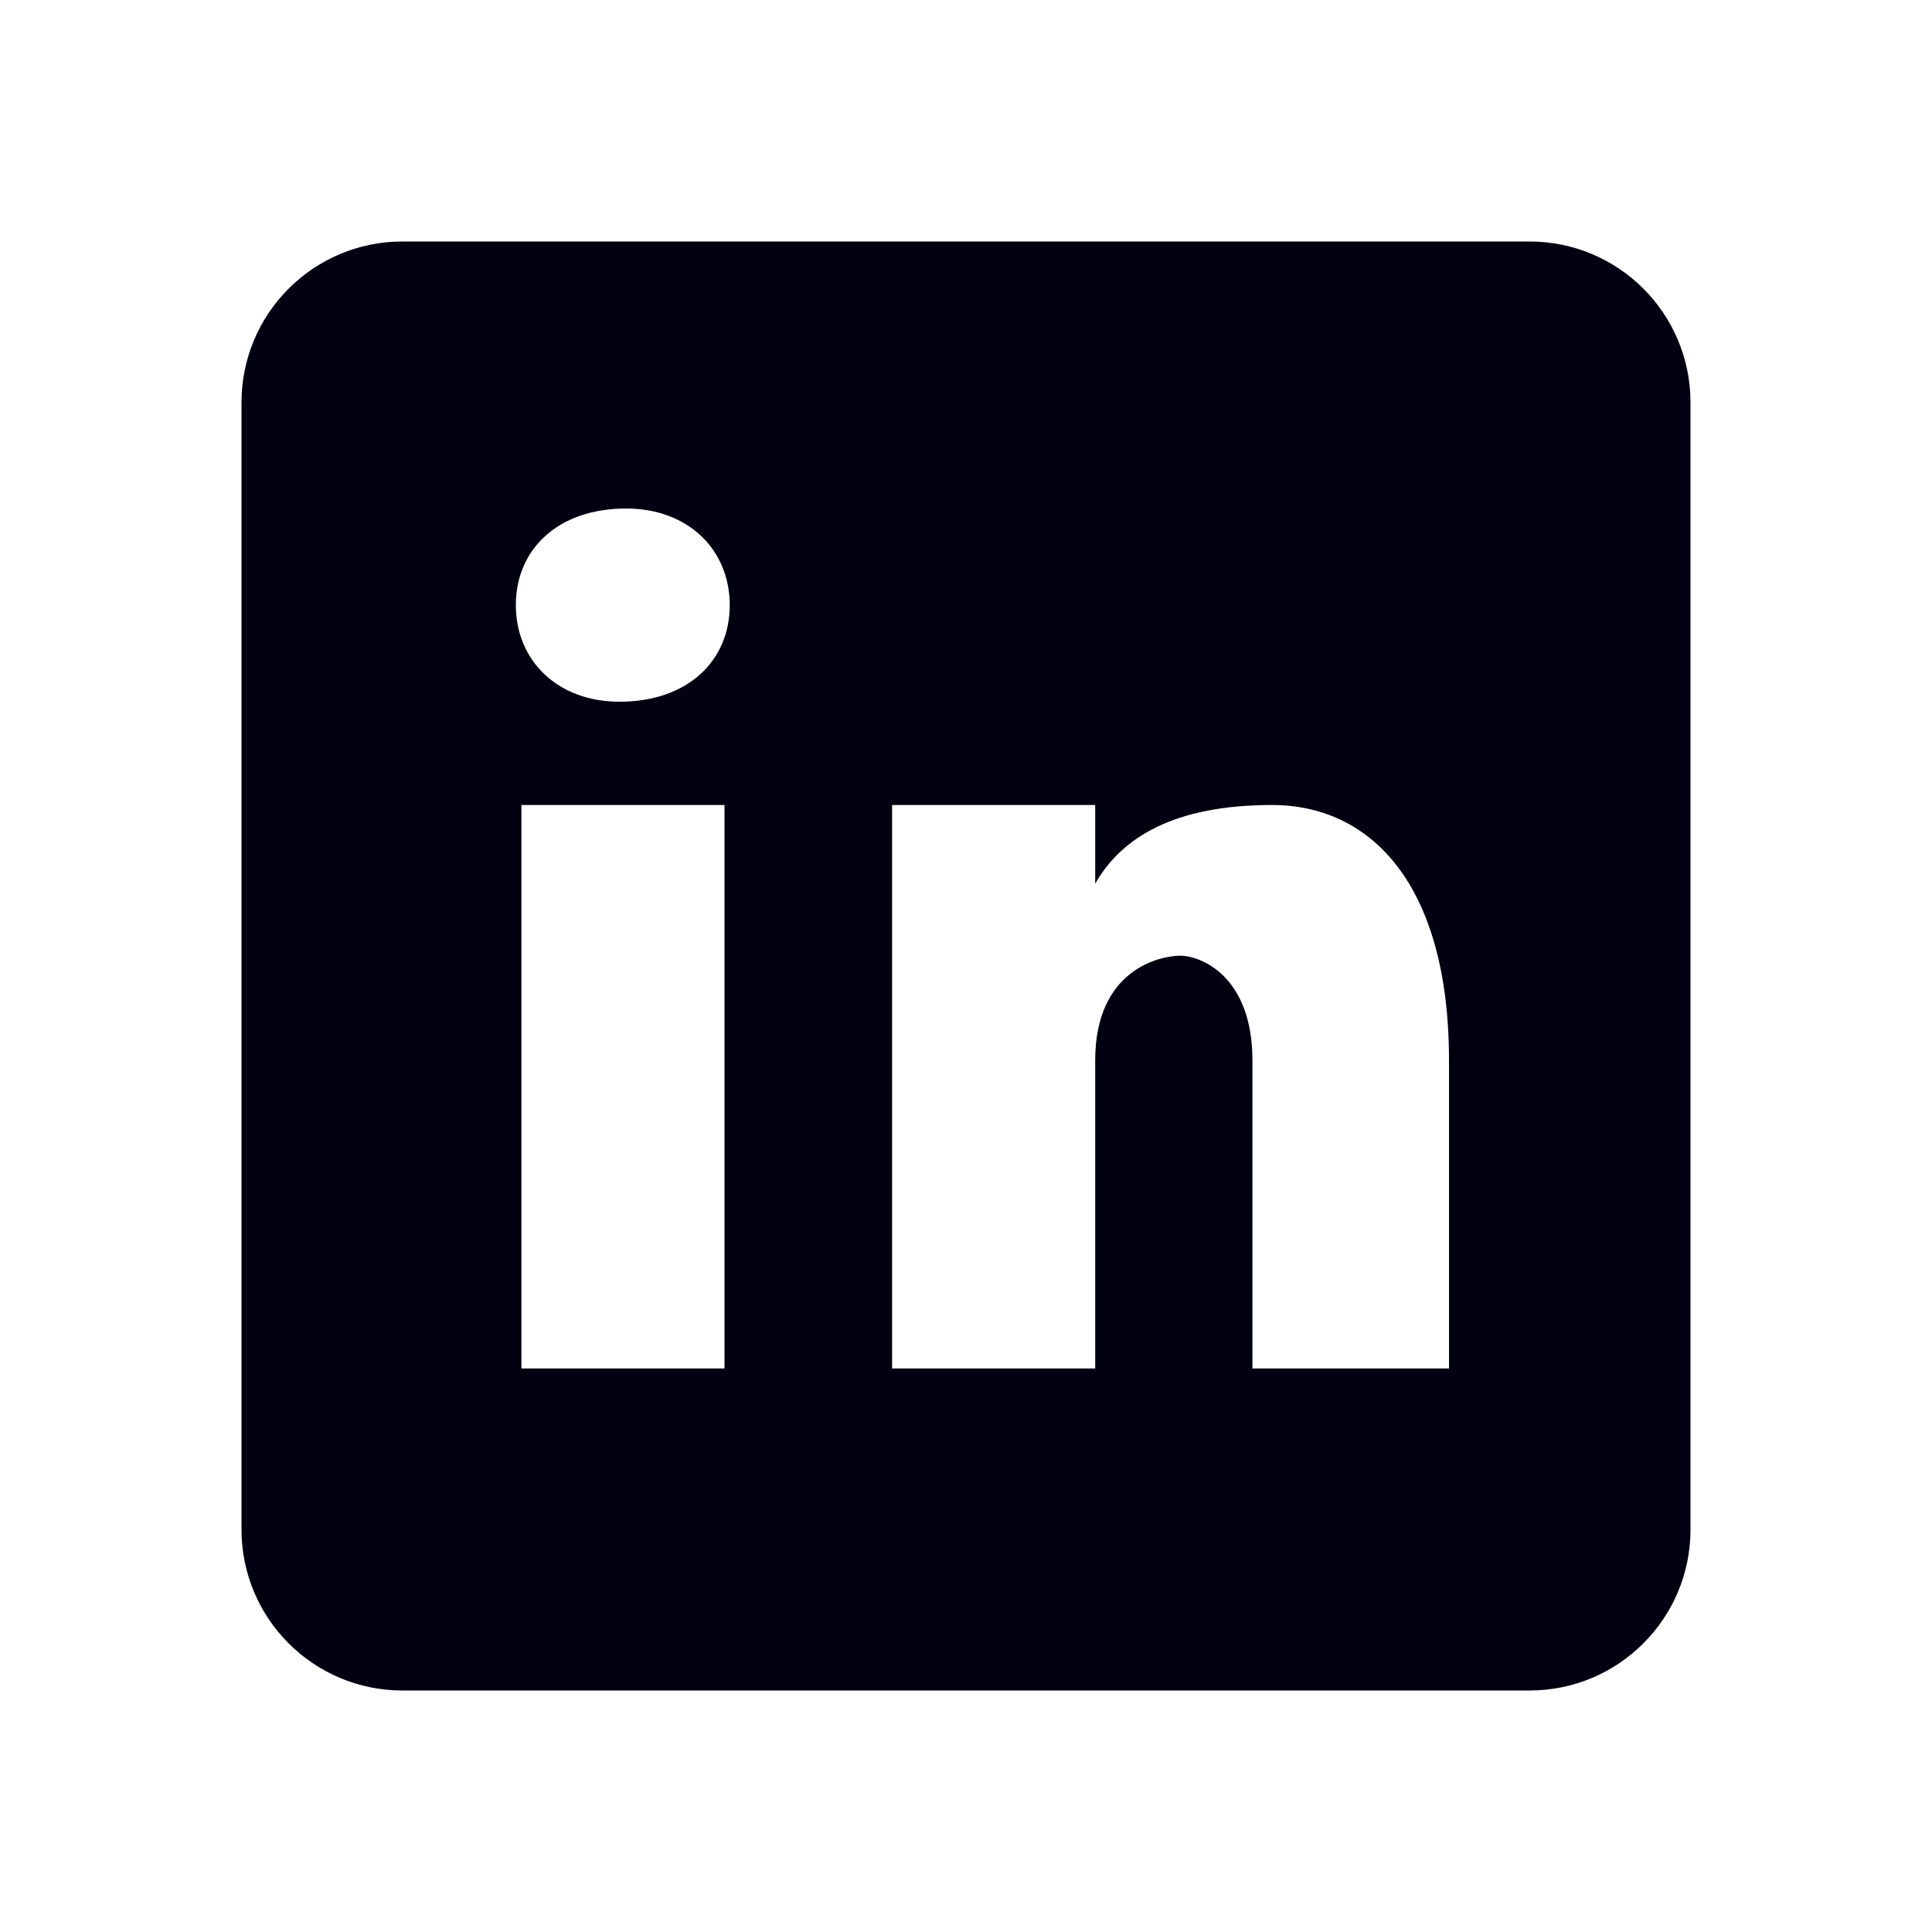
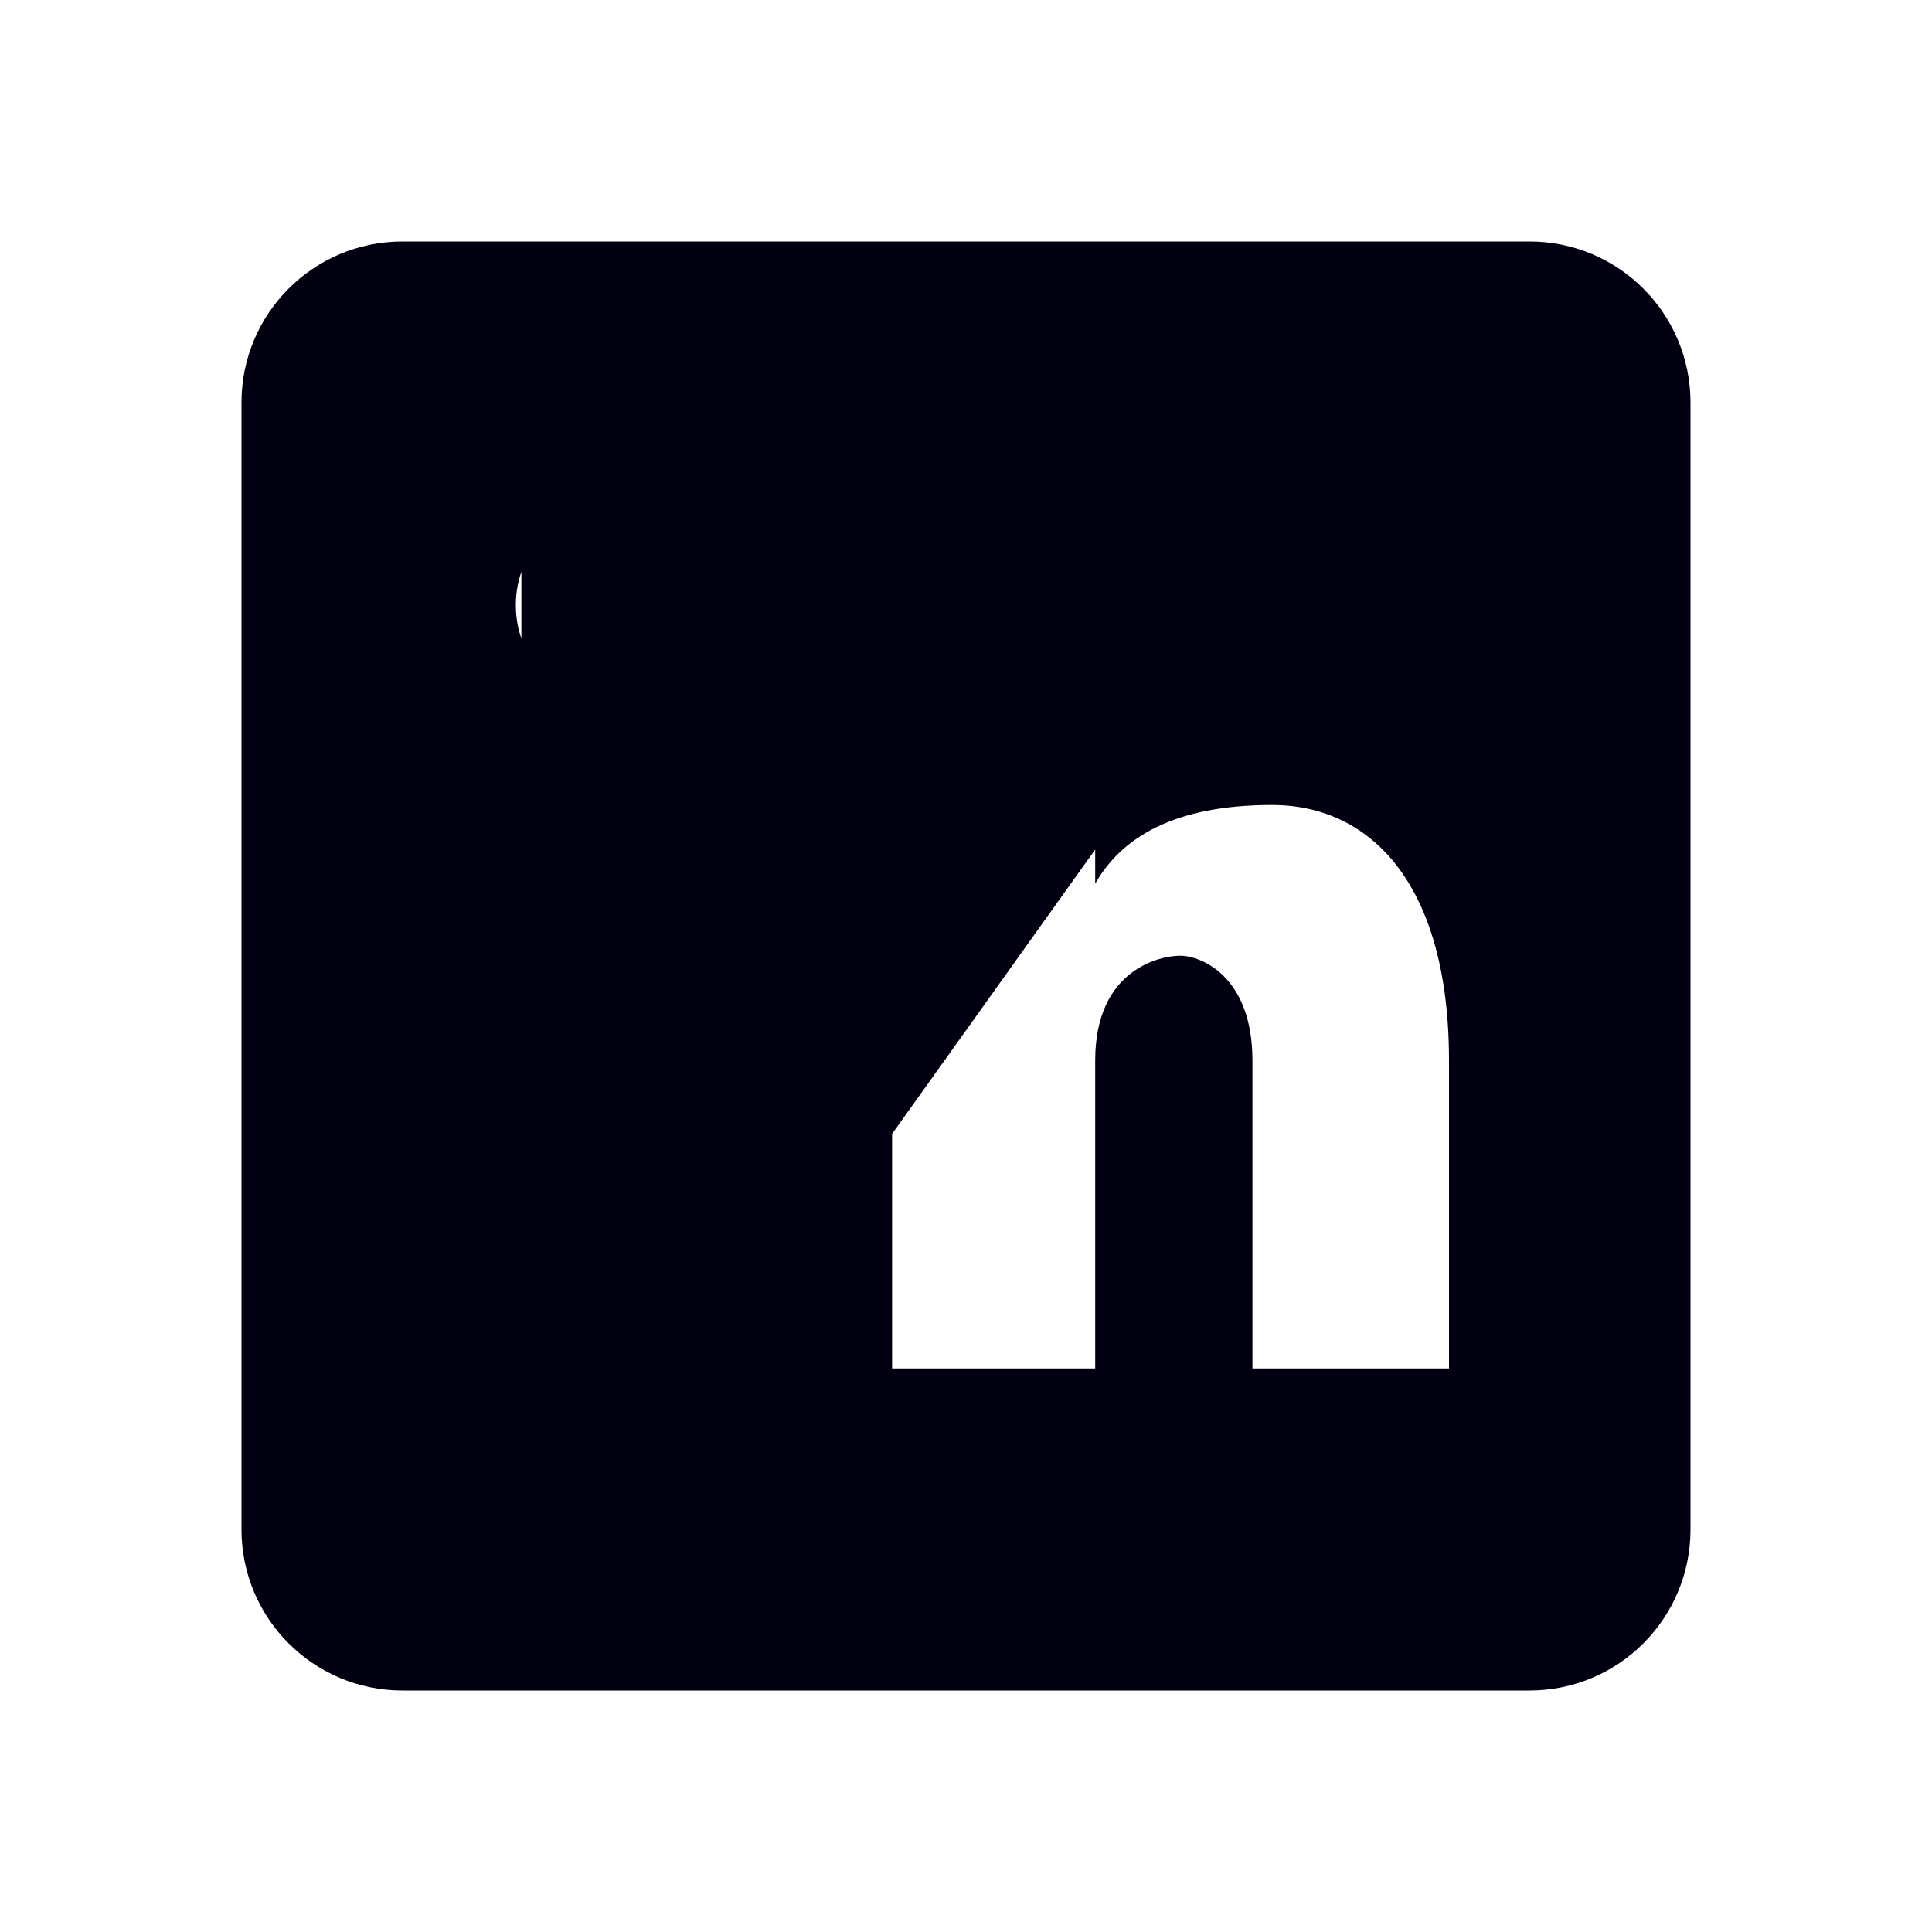
<svg xmlns="http://www.w3.org/2000/svg" width="39" height="39" viewBox="0 0 39 39" fill="none">
-   <path d="M30.875 4.875H8.125C6.329 4.875 4.875 6.329 4.875 8.125V30.875C4.875 32.671 6.329 34.125 8.125 34.125H30.875C32.671 34.125 34.125 32.671 34.125 30.875V8.125C34.125 6.329 32.671 4.875 30.875 4.875ZM14.625 27.625H10.525V16.25H14.625V27.625ZM12.503 14.165C11.25 14.165 10.413 13.33 10.413 12.215C10.413 11.1 11.248 10.265 12.641 10.265C13.894 10.265 14.731 11.1 14.731 12.215C14.731 13.33 13.895 14.165 12.503 14.165ZM29.25 27.625H25.282V21.408C25.282 19.689 24.224 19.292 23.827 19.292C23.431 19.292 22.108 19.557 22.108 21.408C22.108 21.673 22.108 27.625 22.108 27.625H18.008V16.25H22.108V17.838C22.636 16.911 23.694 16.25 25.678 16.25C27.662 16.25 29.25 17.838 29.25 21.408V27.625Z" fill="#000011" />
+   <path d="M30.875 4.875H8.125C6.329 4.875 4.875 6.329 4.875 8.125V30.875C4.875 32.671 6.329 34.125 8.125 34.125H30.875C32.671 34.125 34.125 32.671 34.125 30.875V8.125C34.125 6.329 32.671 4.875 30.875 4.875ZH10.525V16.25H14.625V27.625ZM12.503 14.165C11.25 14.165 10.413 13.33 10.413 12.215C10.413 11.1 11.248 10.265 12.641 10.265C13.894 10.265 14.731 11.1 14.731 12.215C14.731 13.33 13.895 14.165 12.503 14.165ZM29.25 27.625H25.282V21.408C25.282 19.689 24.224 19.292 23.827 19.292C23.431 19.292 22.108 19.557 22.108 21.408C22.108 21.673 22.108 27.625 22.108 27.625H18.008V16.25H22.108V17.838C22.636 16.911 23.694 16.25 25.678 16.25C27.662 16.25 29.25 17.838 29.25 21.408V27.625Z" fill="#000011" />
</svg>